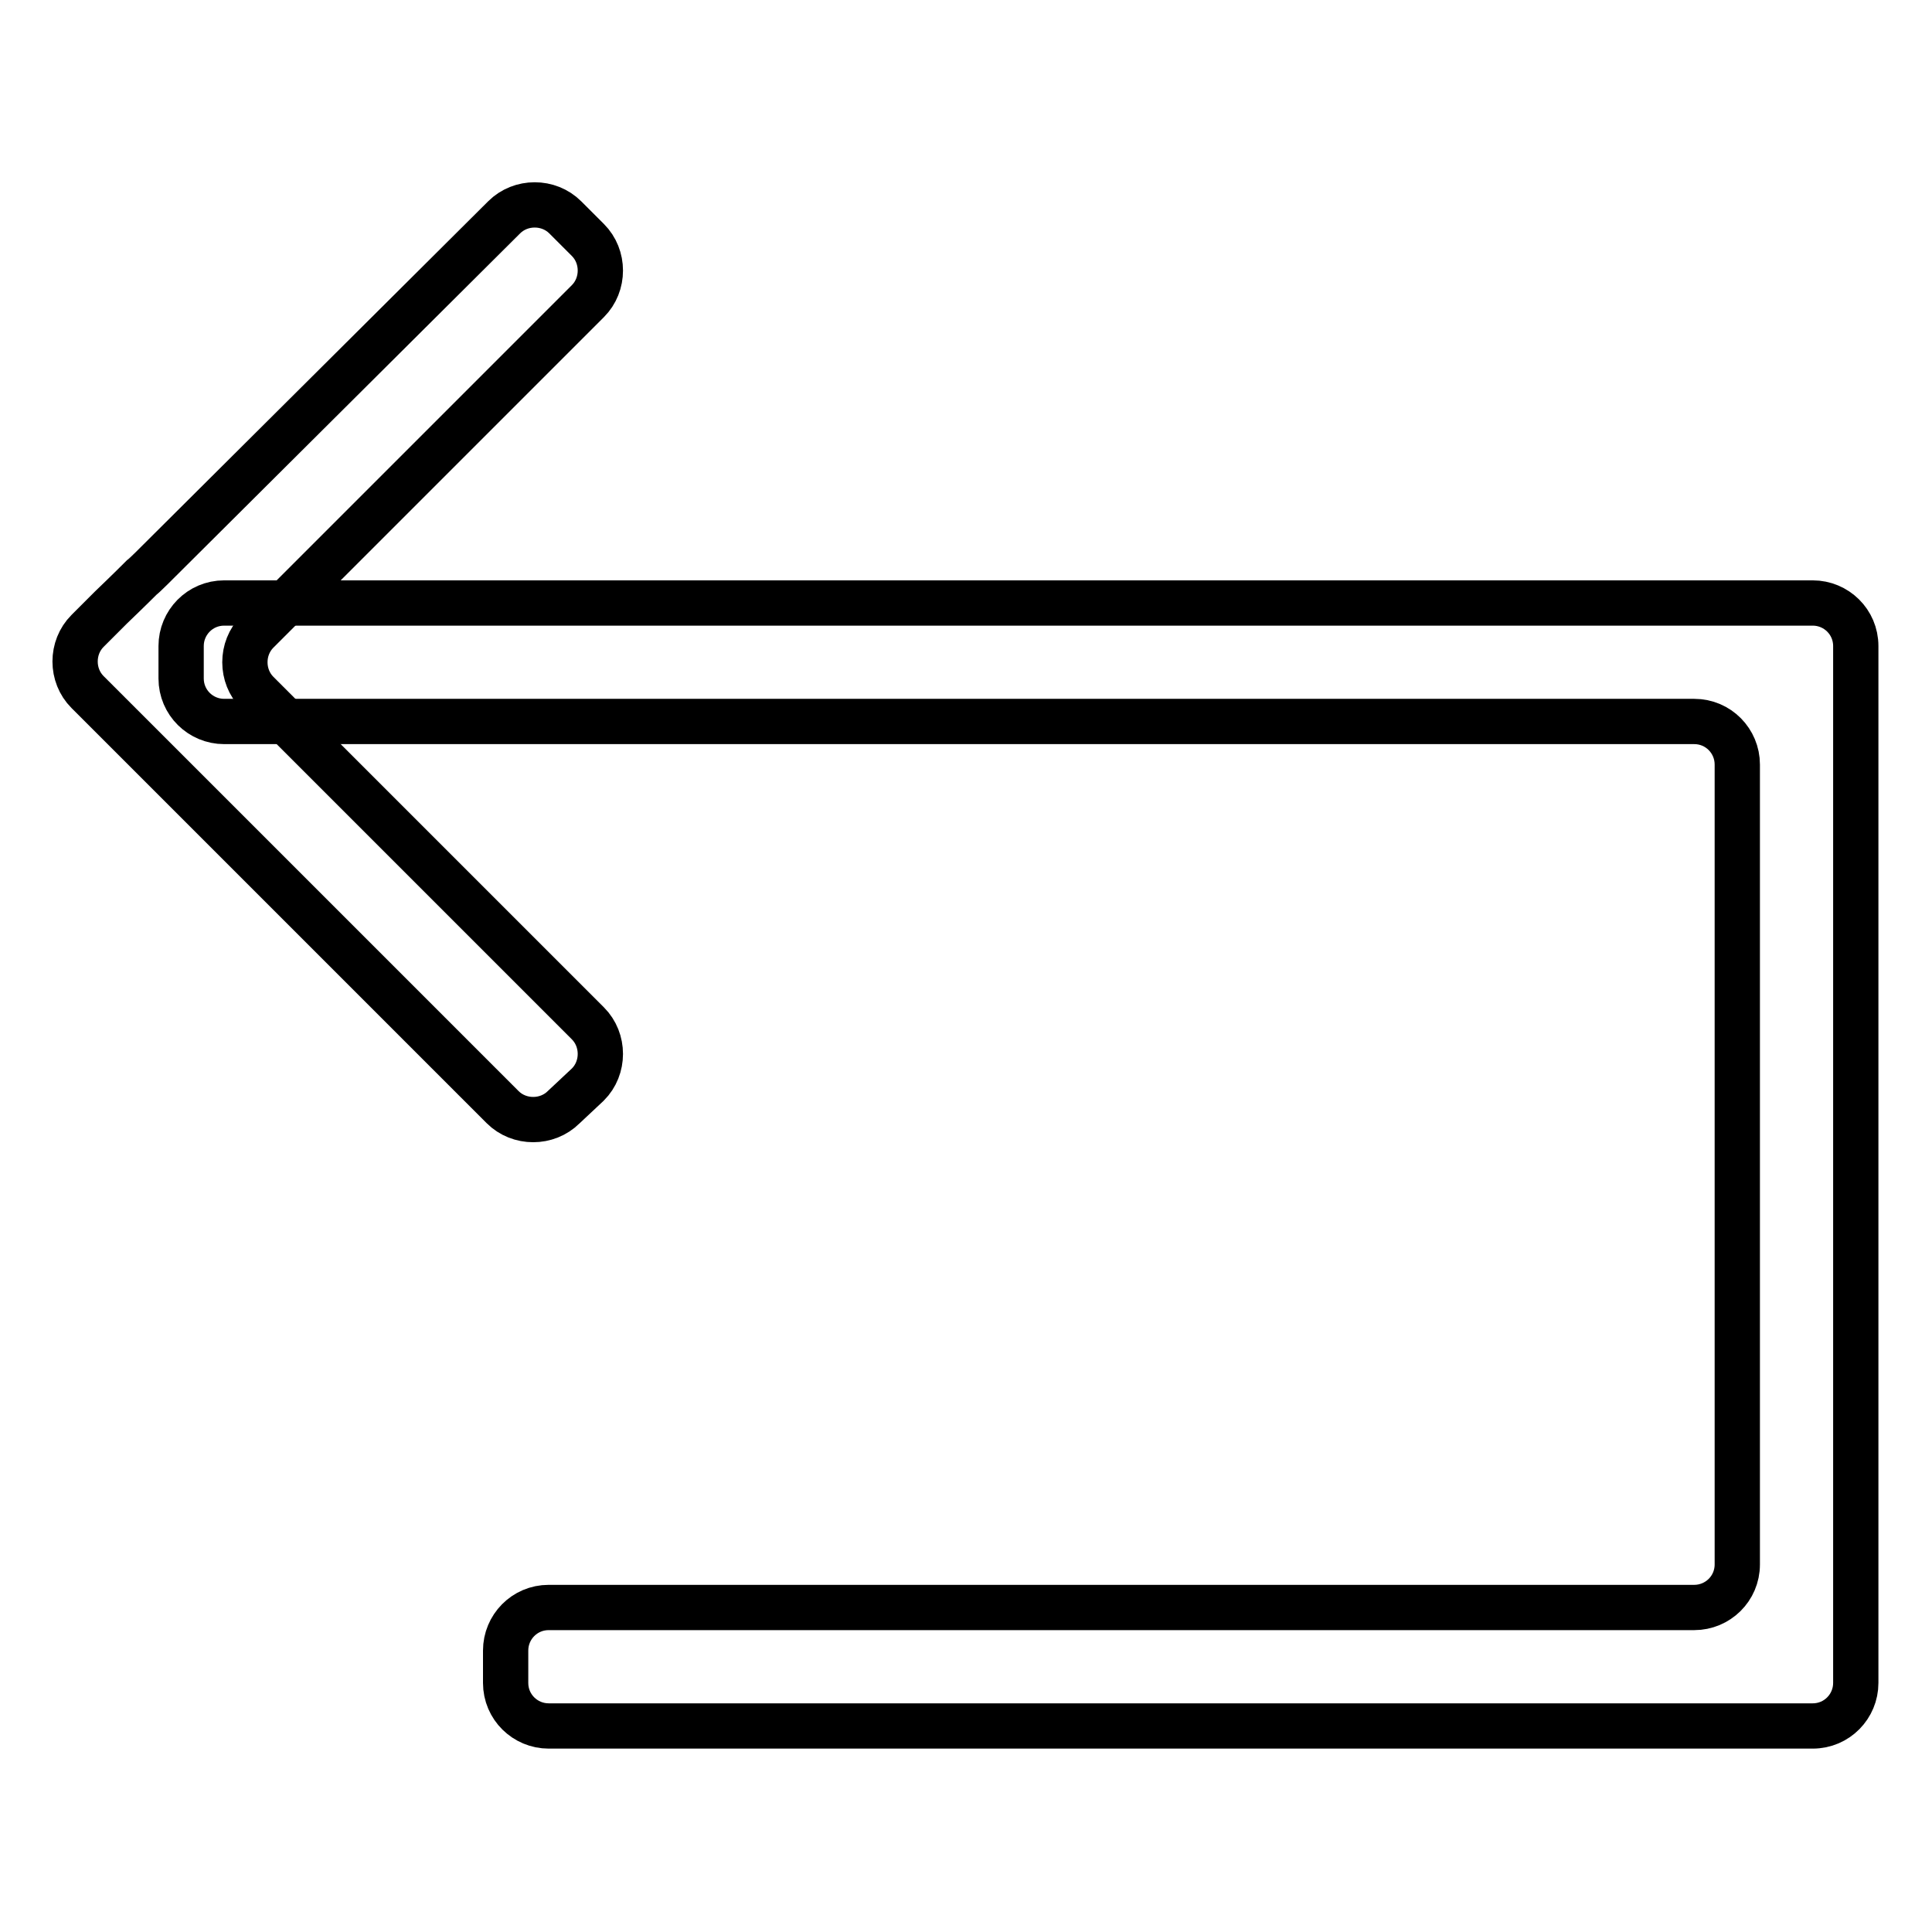
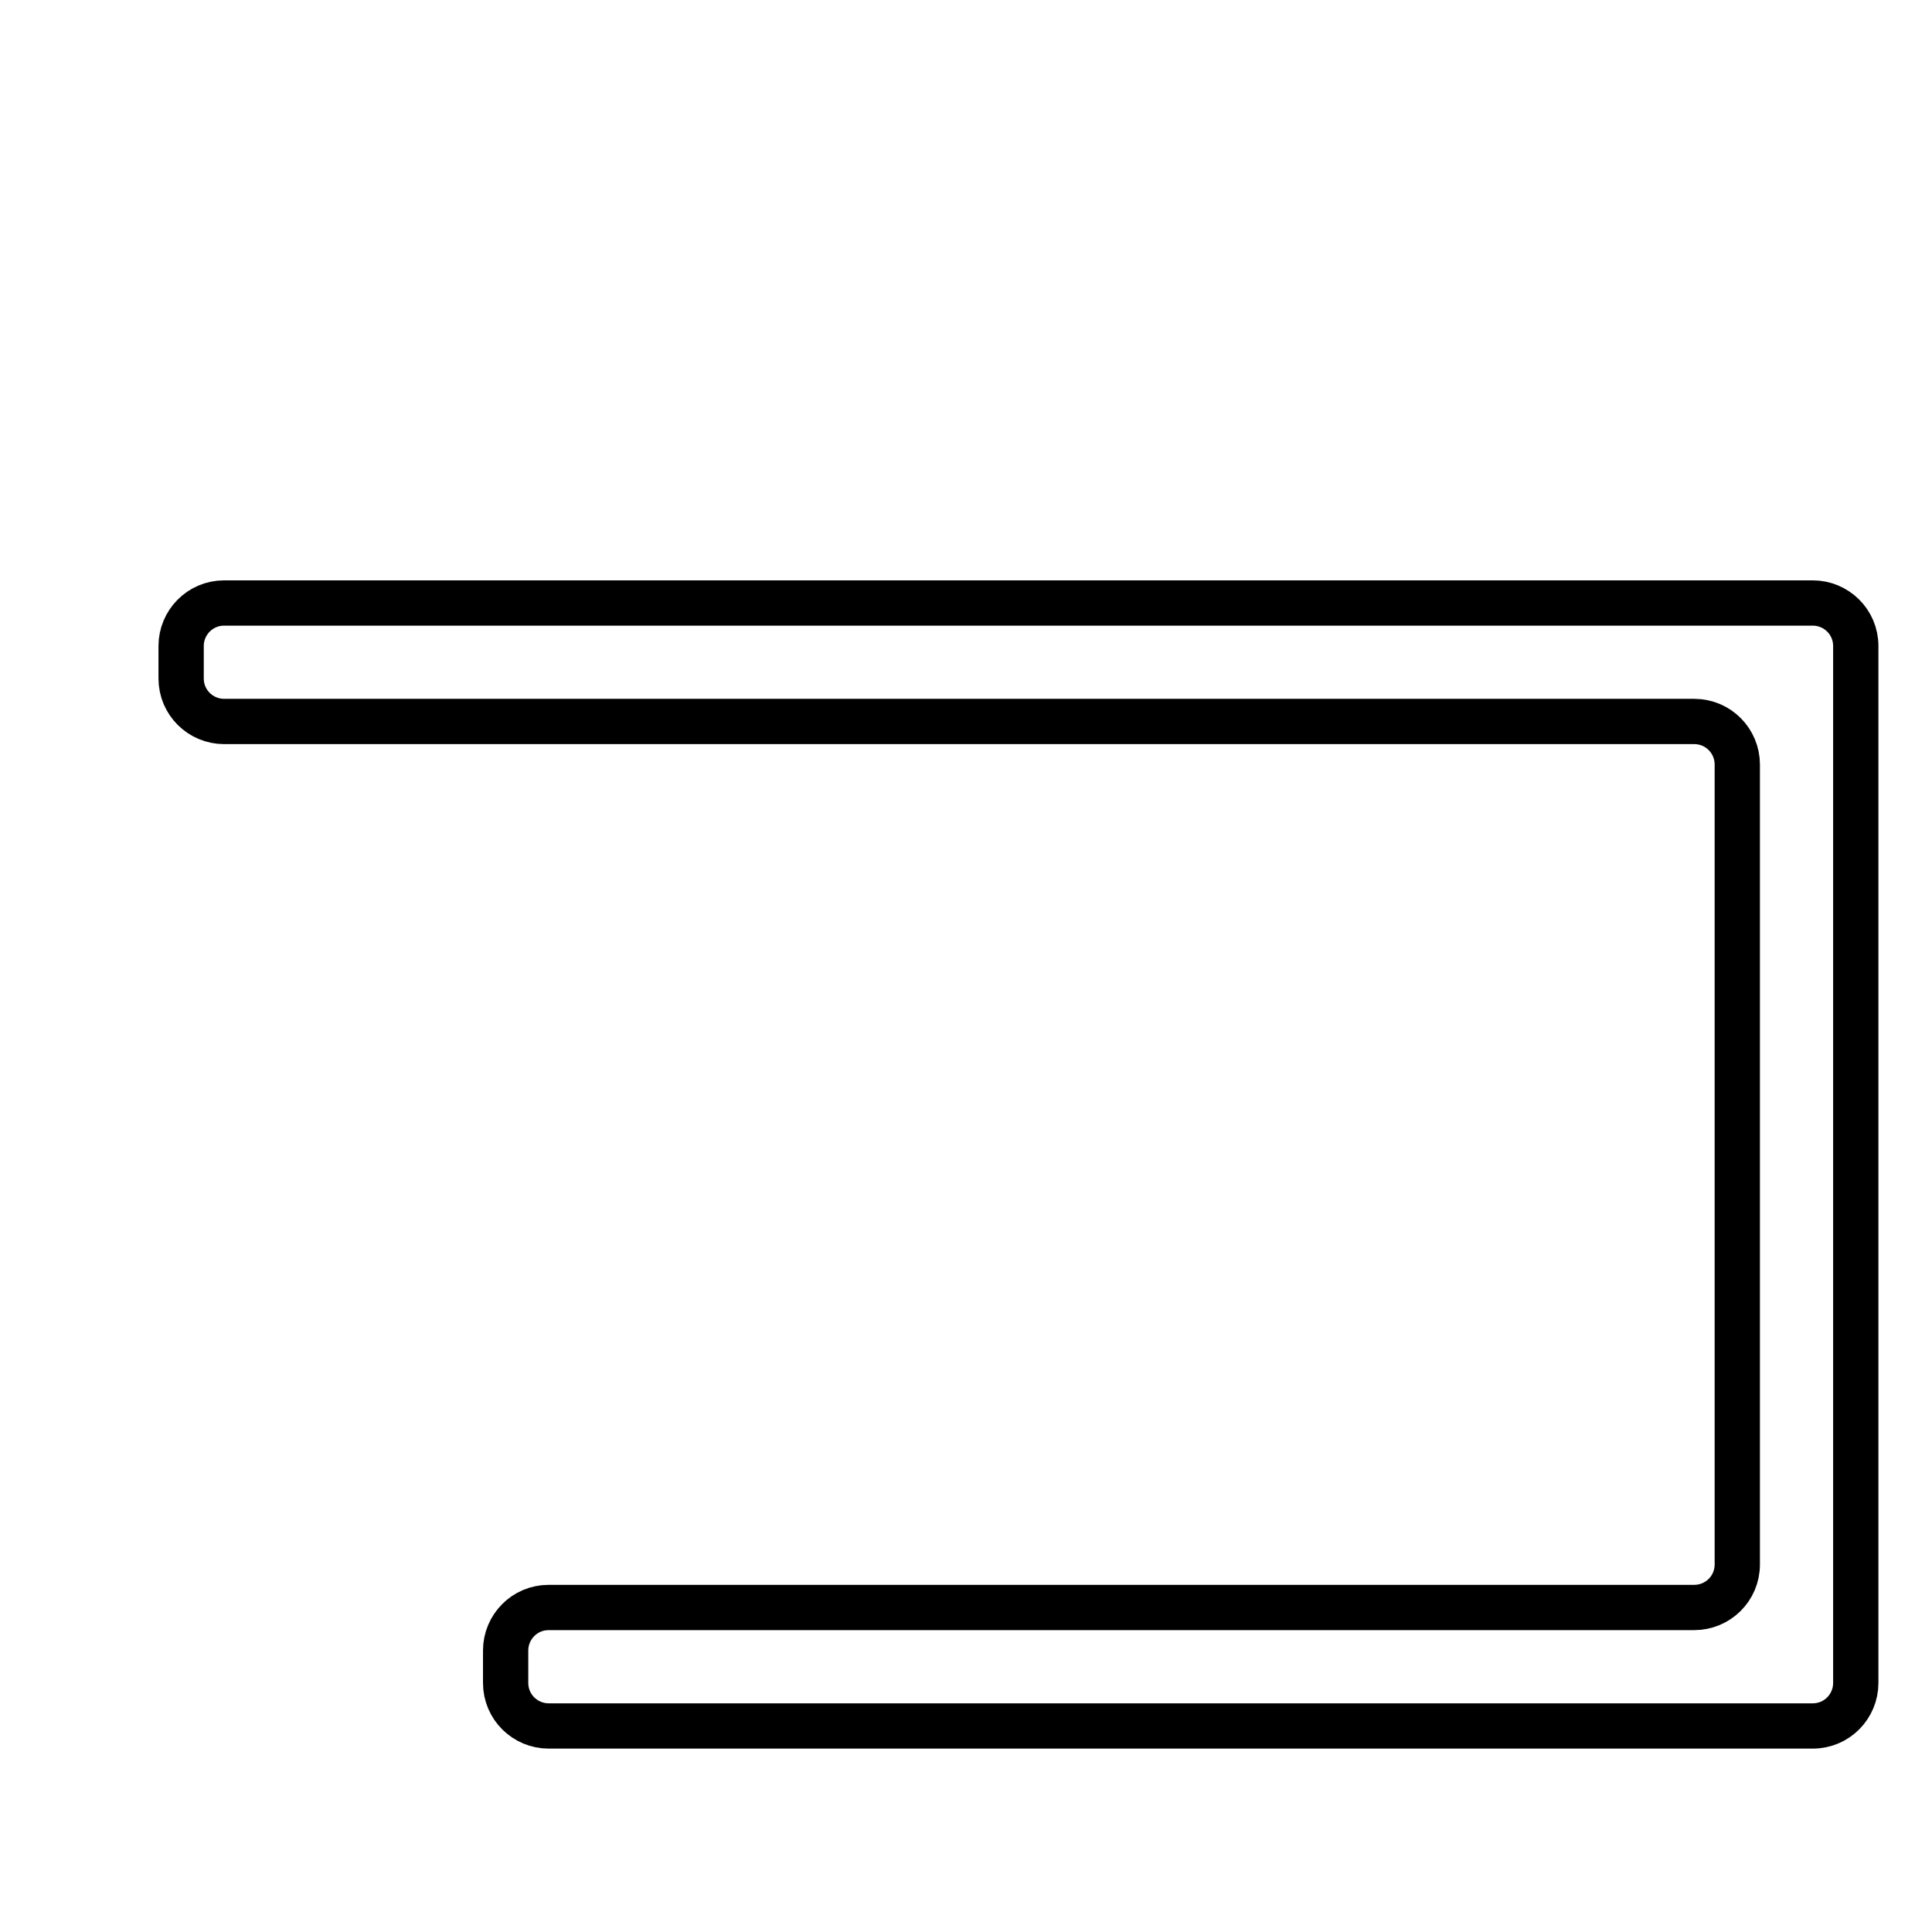
<svg xmlns="http://www.w3.org/2000/svg" version="1.1" x="0px" y="0px" viewBox="0 0 256 256" enable-background="new 0 0 256 256" xml:space="preserve">
  <g>
    <path stroke-width="6" fill-opacity="0" stroke="#000000" d="M29.7,79.9c-3.2,0-5.7,2.6-5.7,5.7v4.3c0,3.2,2.6,5.7,5.7,5.7h194.8c3.2,0,5.7,2.6,5.7,5.7v106 c0,3.2-2.6,5.7-5.7,5.7H72.7c-3.2,0-5.7,2.6-5.7,5.7v4.3c0,3.2,2.6,5.7,5.7,5.7h167.5c3.2,0,5.7-2.6,5.7-5.7V85.6 c0-3.2-2.6-5.7-5.7-5.7H29.7z" />
-     <path stroke-width="6" fill-opacity="0" stroke="#000000" d="M77.9,143.7c2.2-2.2,2.2-5.9,0-8.1L34.1,91.8c-2.2-2.2-2.2-5.9,0-8.1l43.8-43.8c2.2-2.2,2.2-5.9,0-8.1l-3-3 c-2.2-2.2-5.9-2.2-8.1,0L22.9,72.5c-2.2,2.2-4,4-4.1,4c0,0-1.8,1.8-4.1,4l-3.1,3.1c-2.2,2.2-2.2,5.9,0,8.1l55,55 c2.2,2.2,5.9,2.2,8.1,0L77.9,143.7z" />
  </g>
</svg>